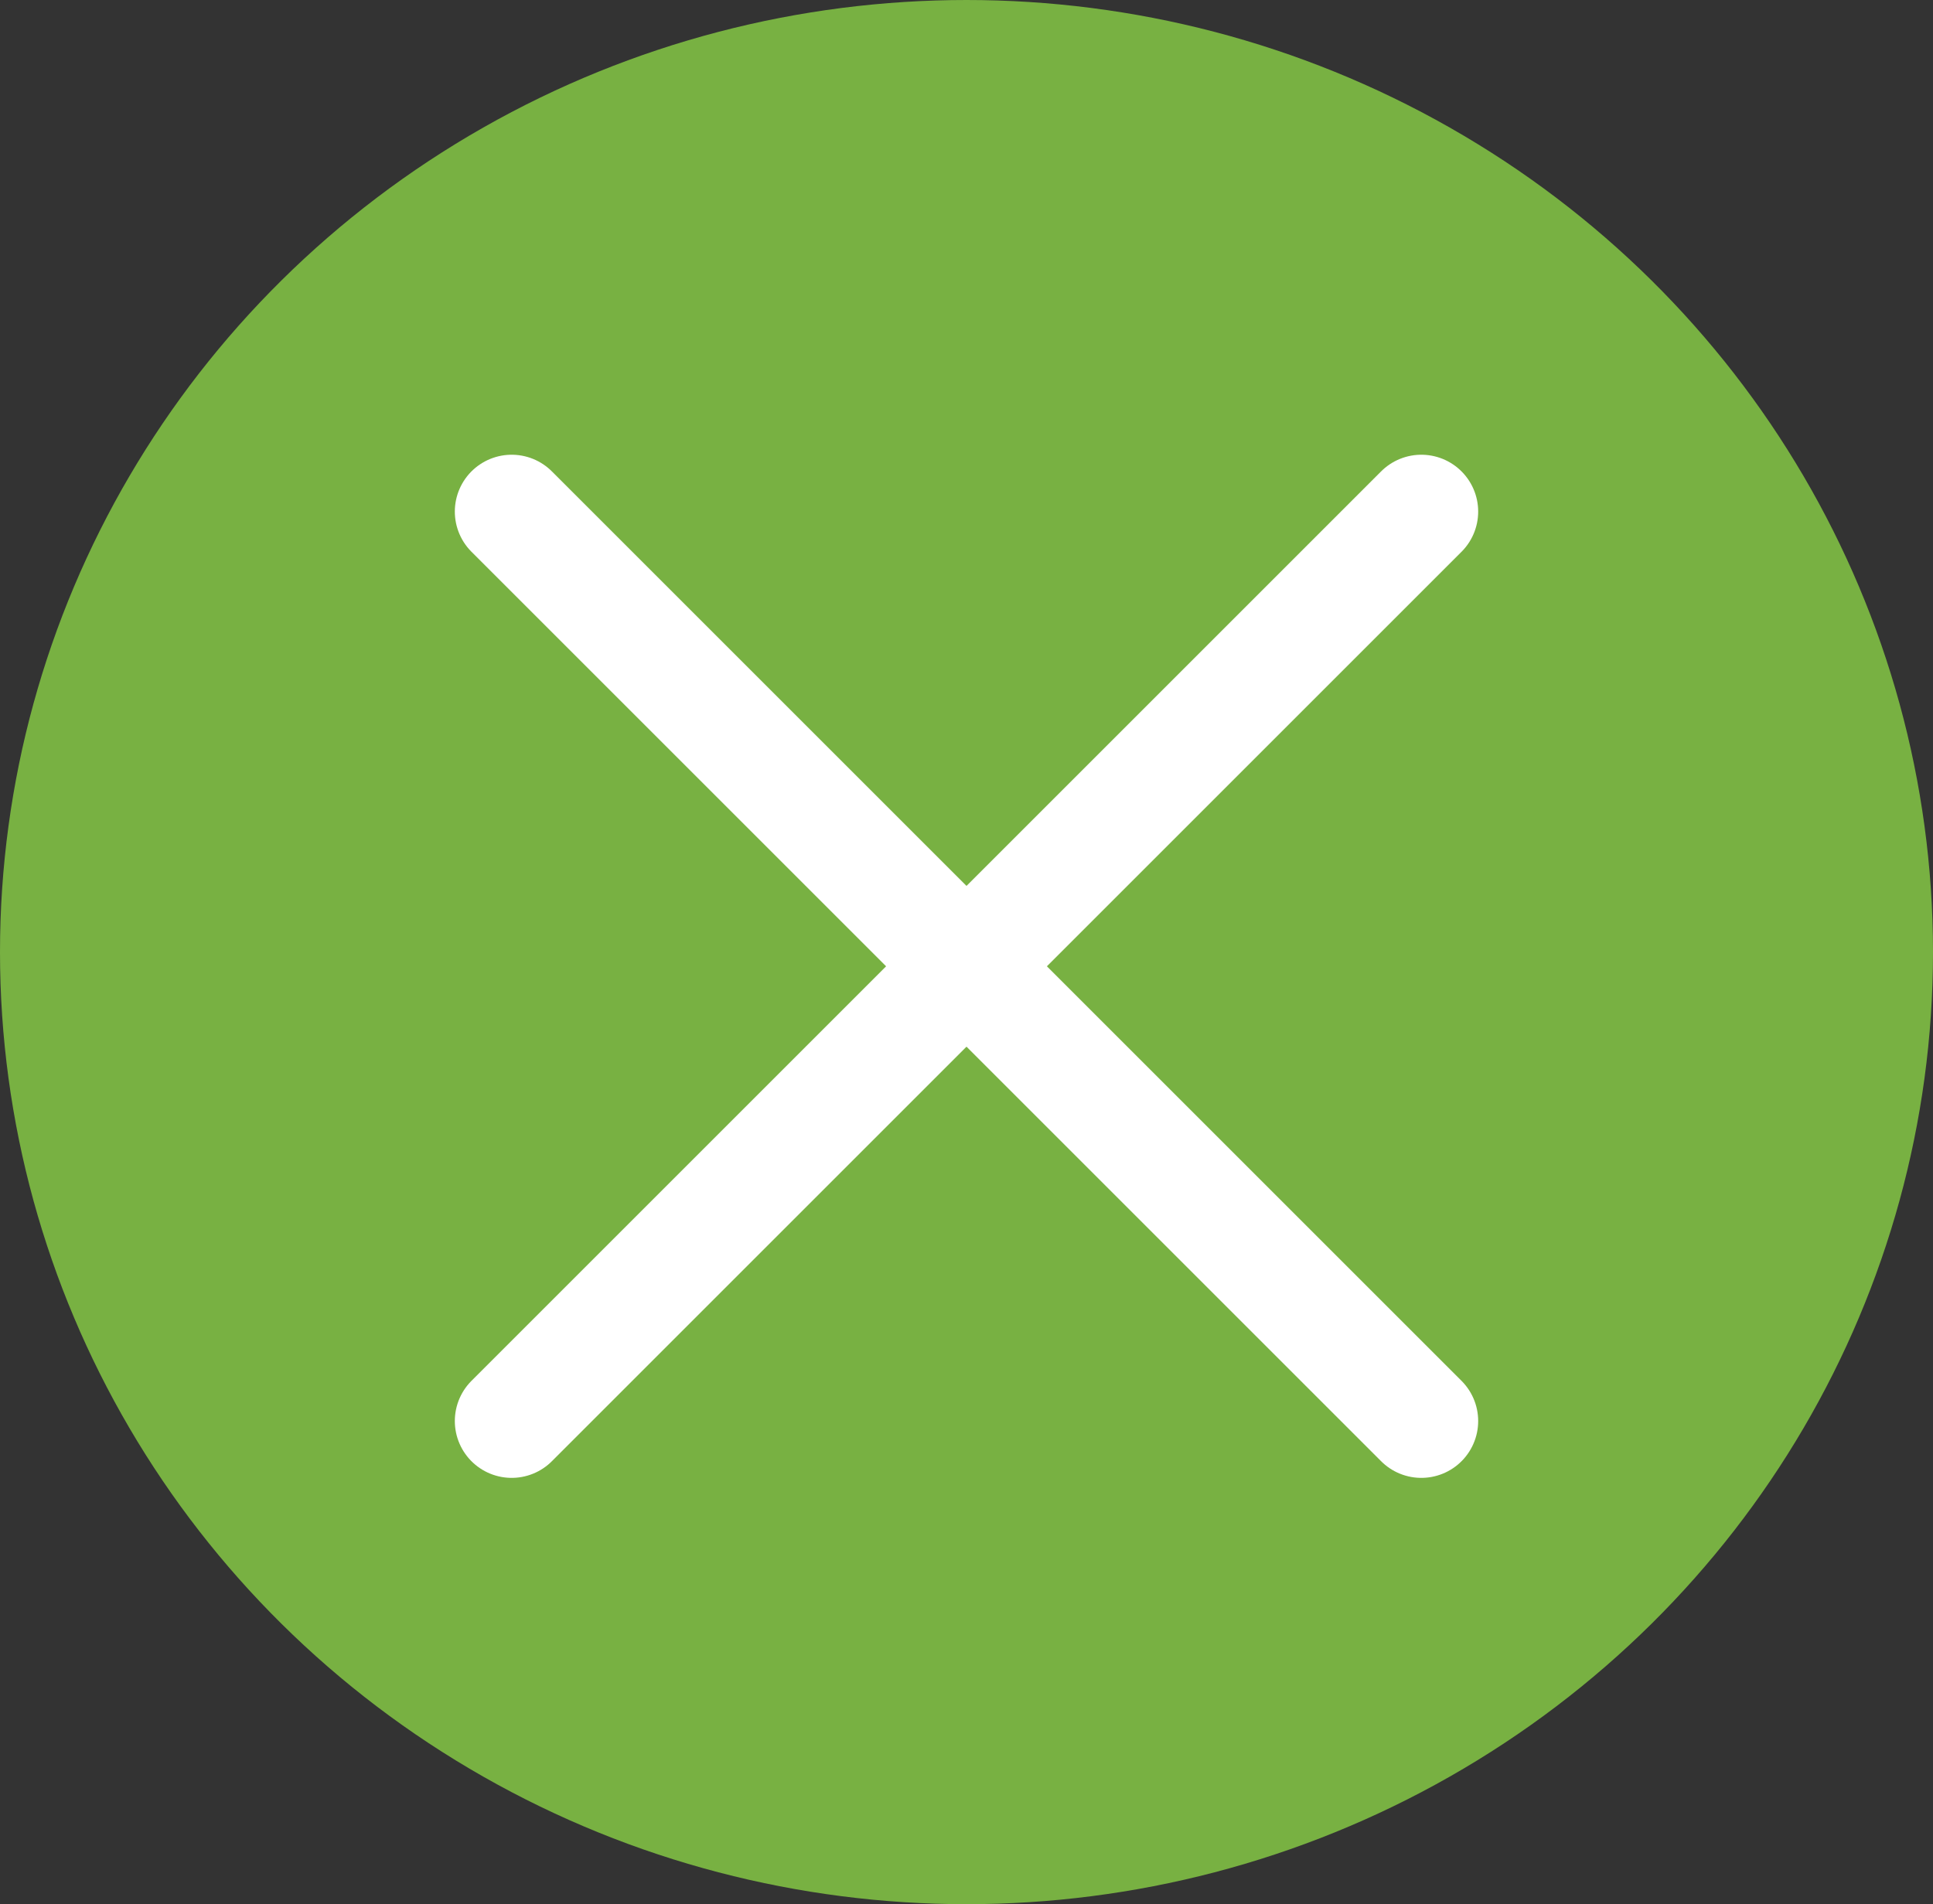
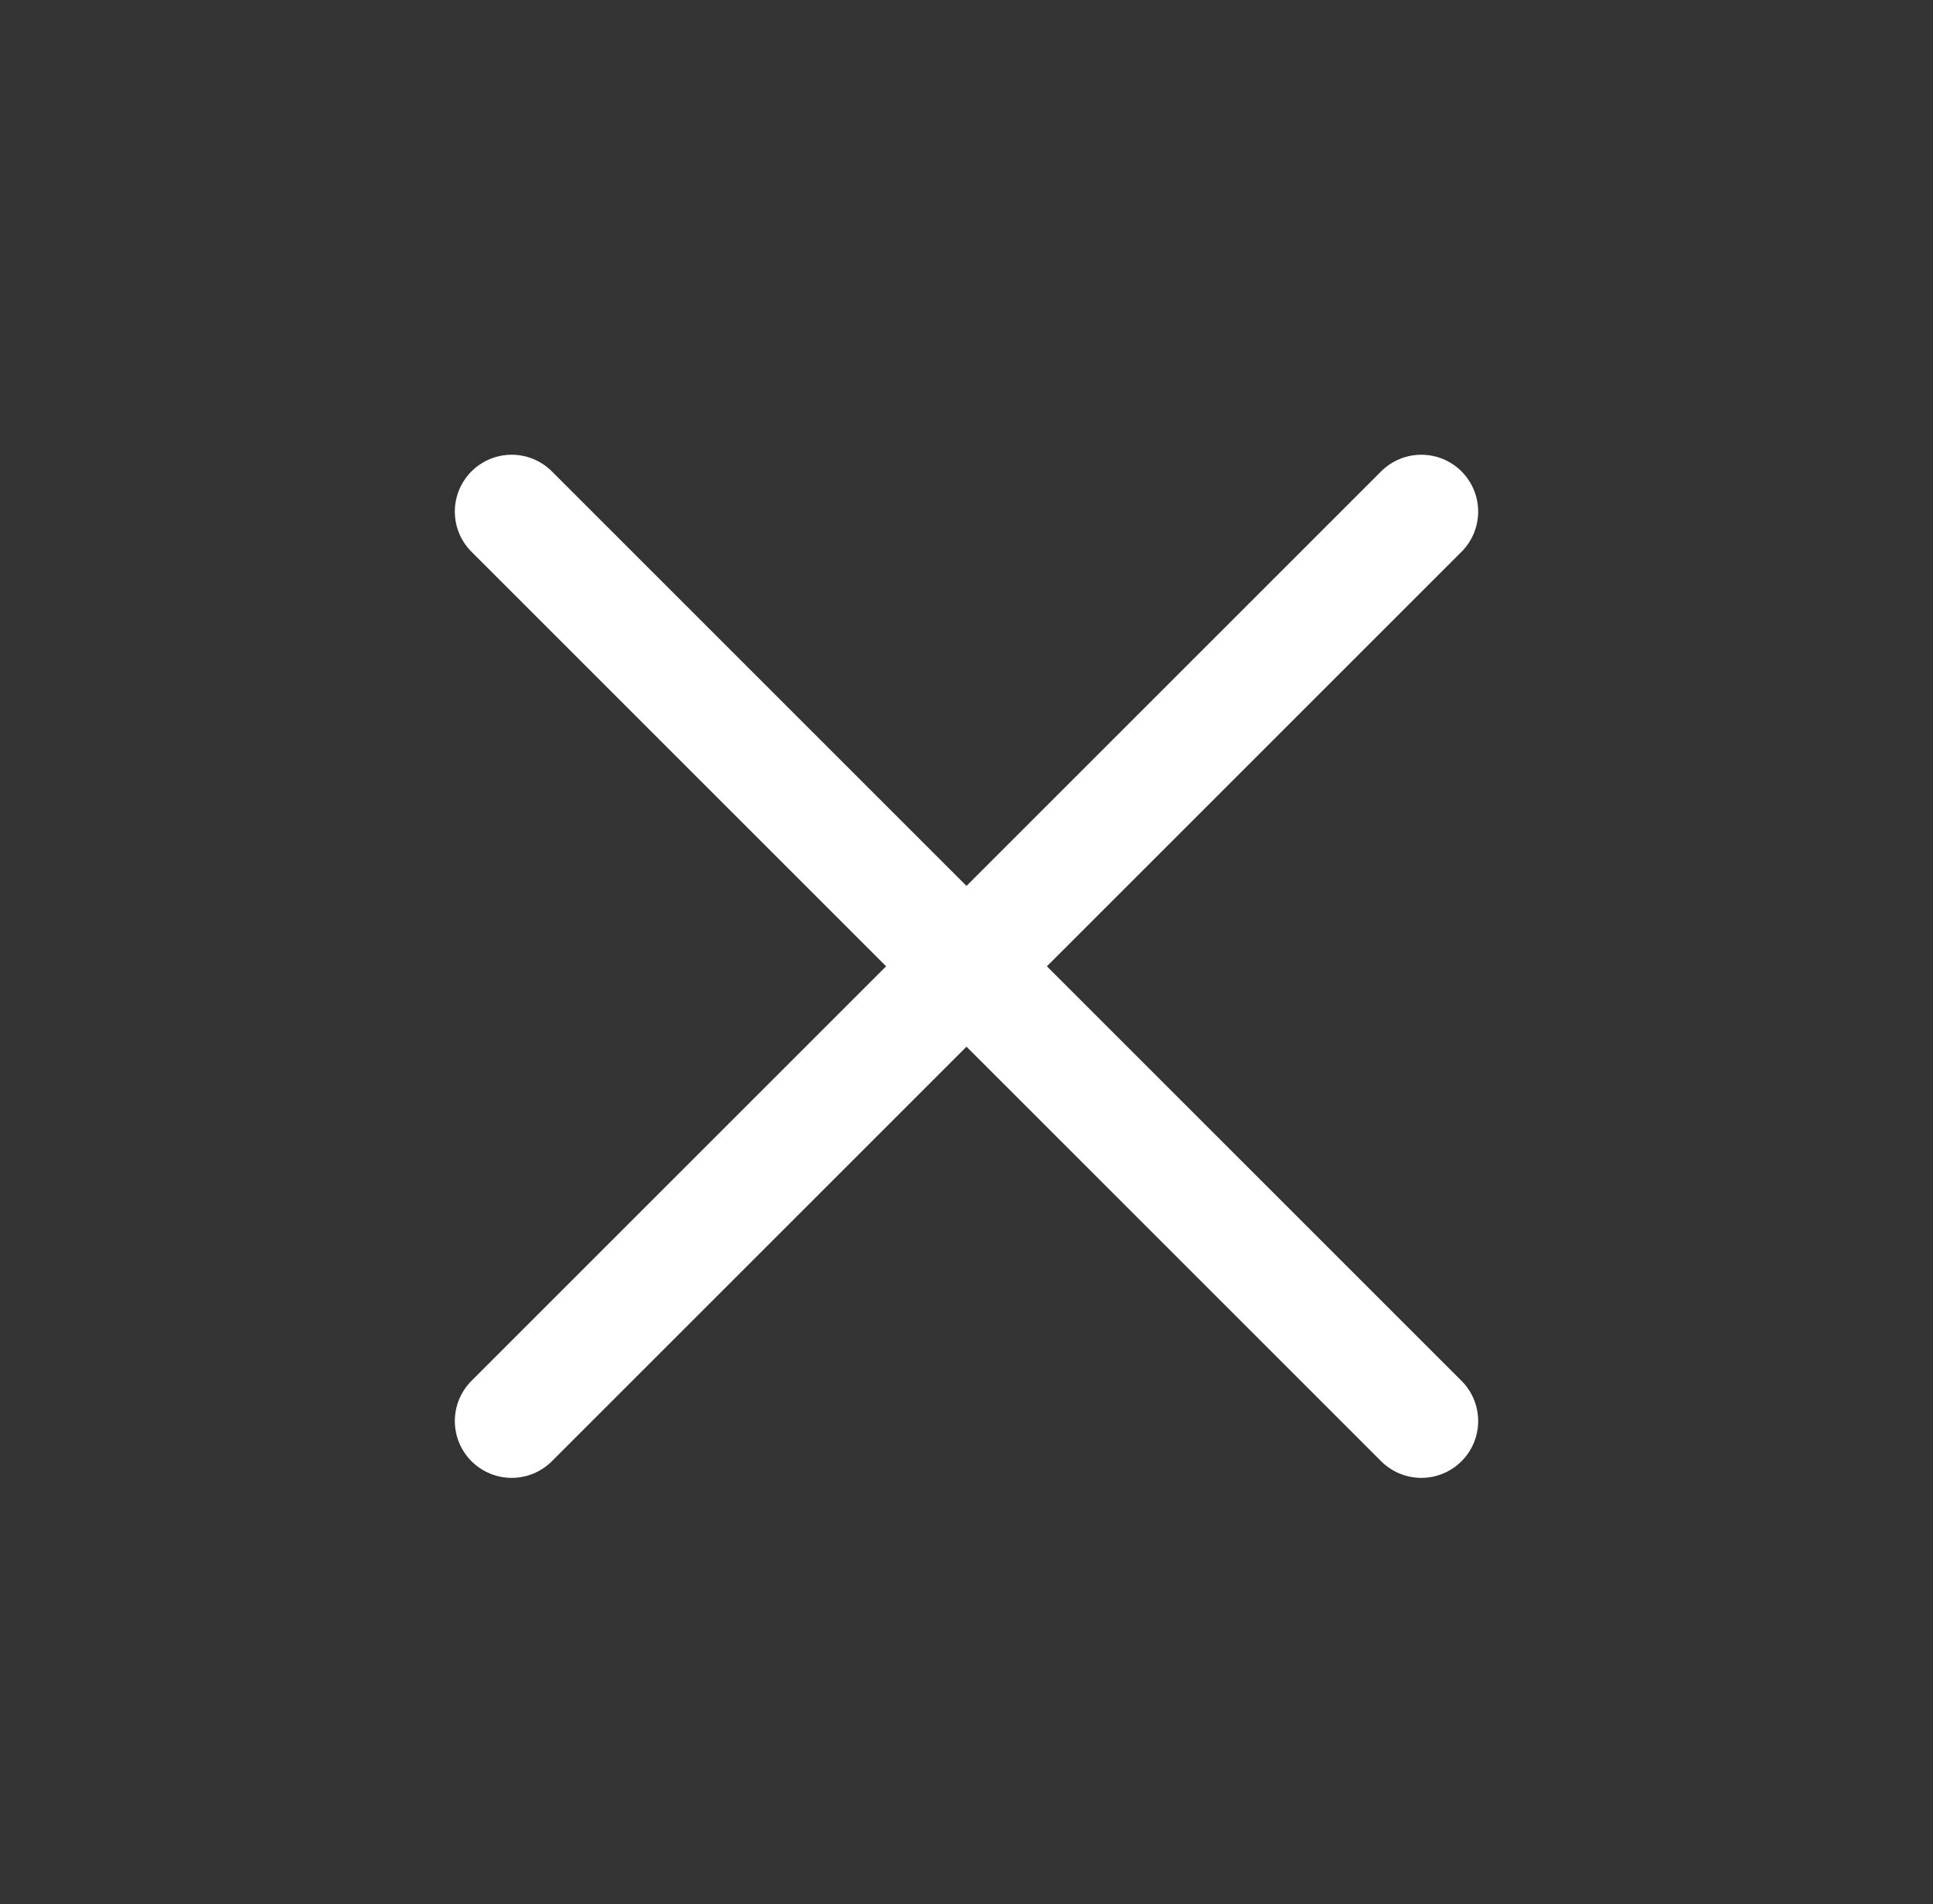
<svg xmlns="http://www.w3.org/2000/svg" width="68" height="67" viewBox="0 0 68 67" fill="none">
  <rect x="0" y="0" width="68" height="67" fill="#333333" stroke="none" />
-   <ellipse cx="34" cy="33.5" rx="34" ry="33.5" fill="#78B142" />
  <path d="M50 50L18 18M50 18L18 50" stroke="white" stroke-width="4" stroke-linecap="round" />
</svg>